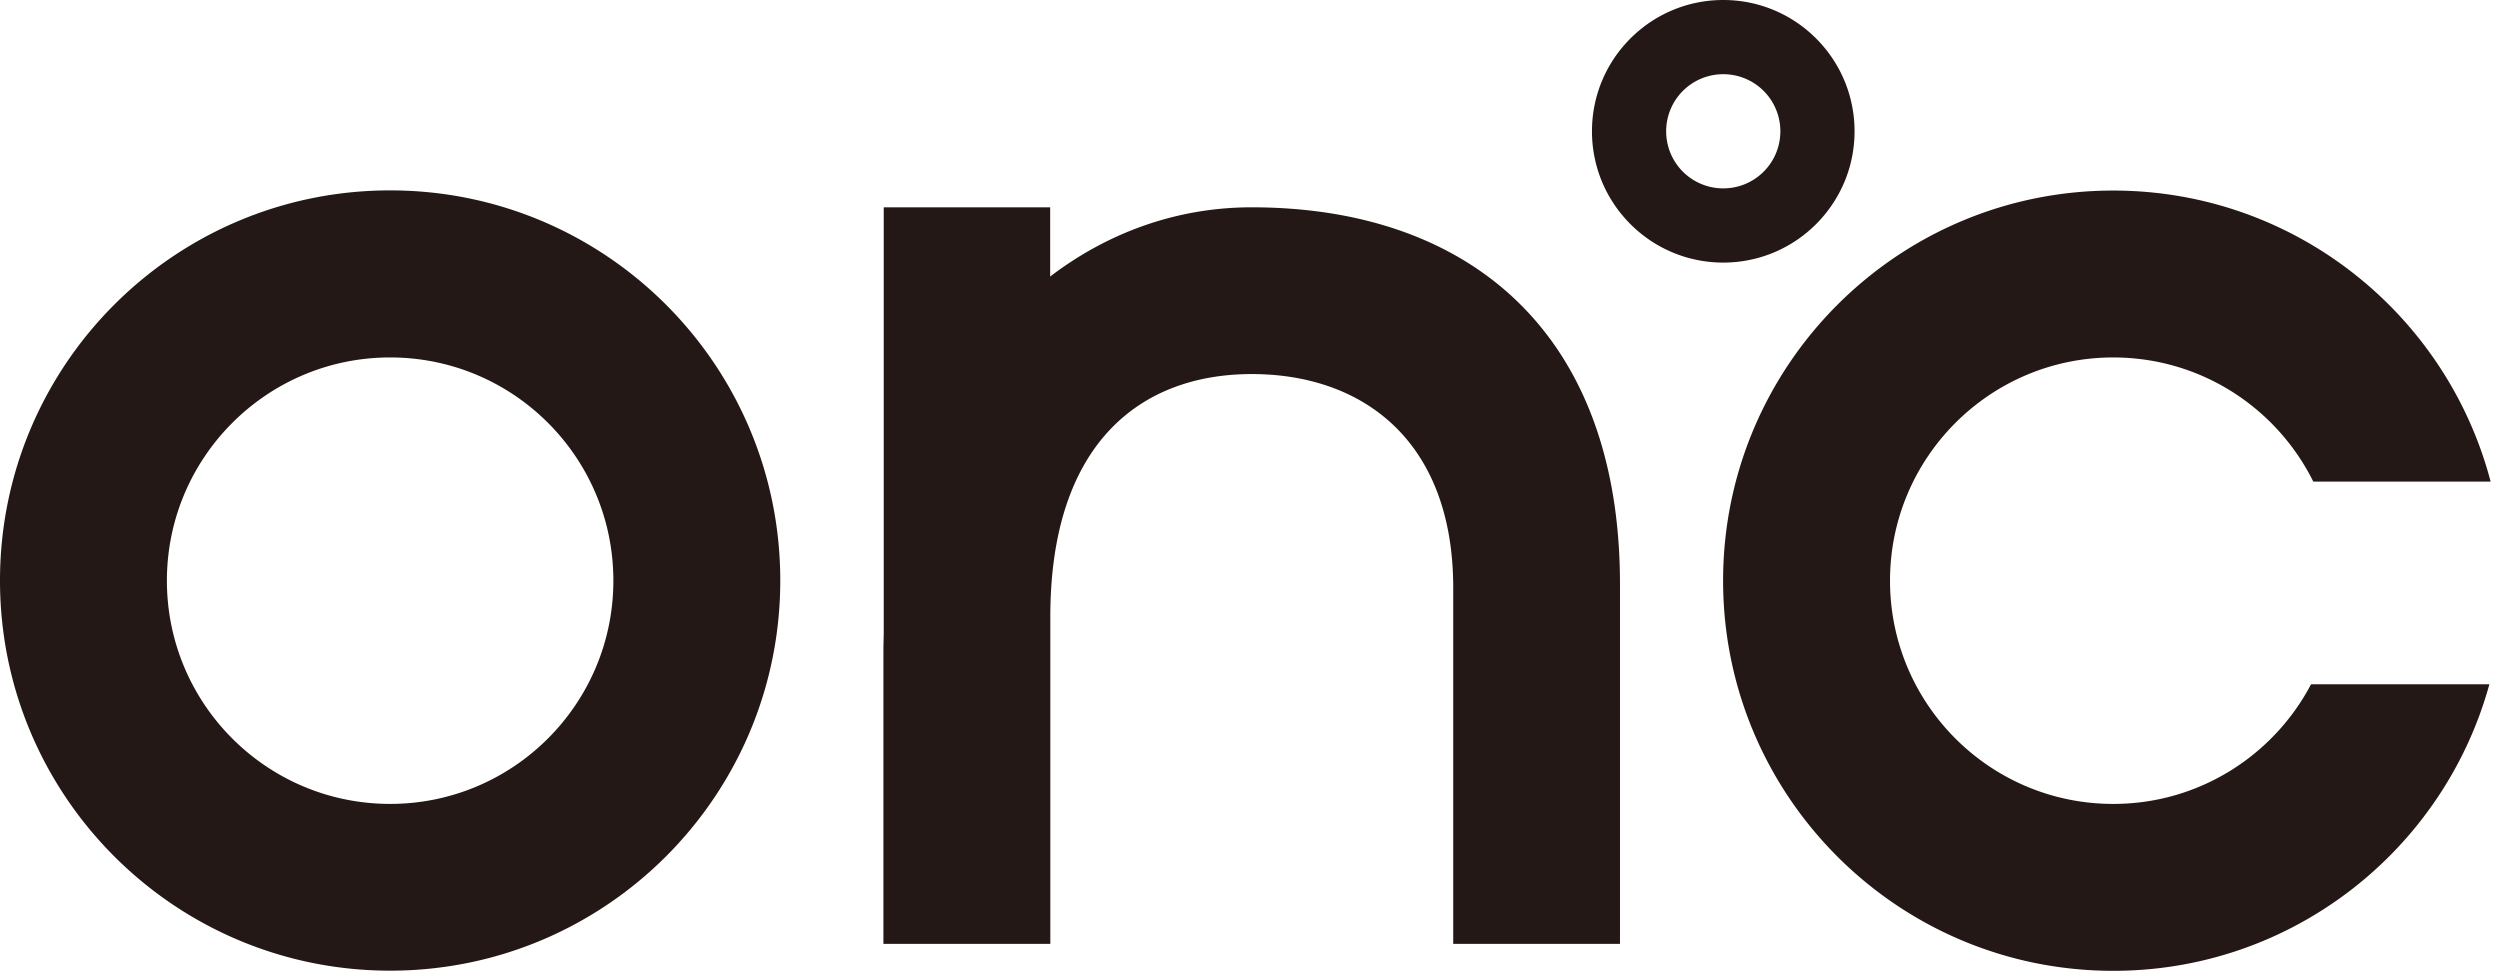
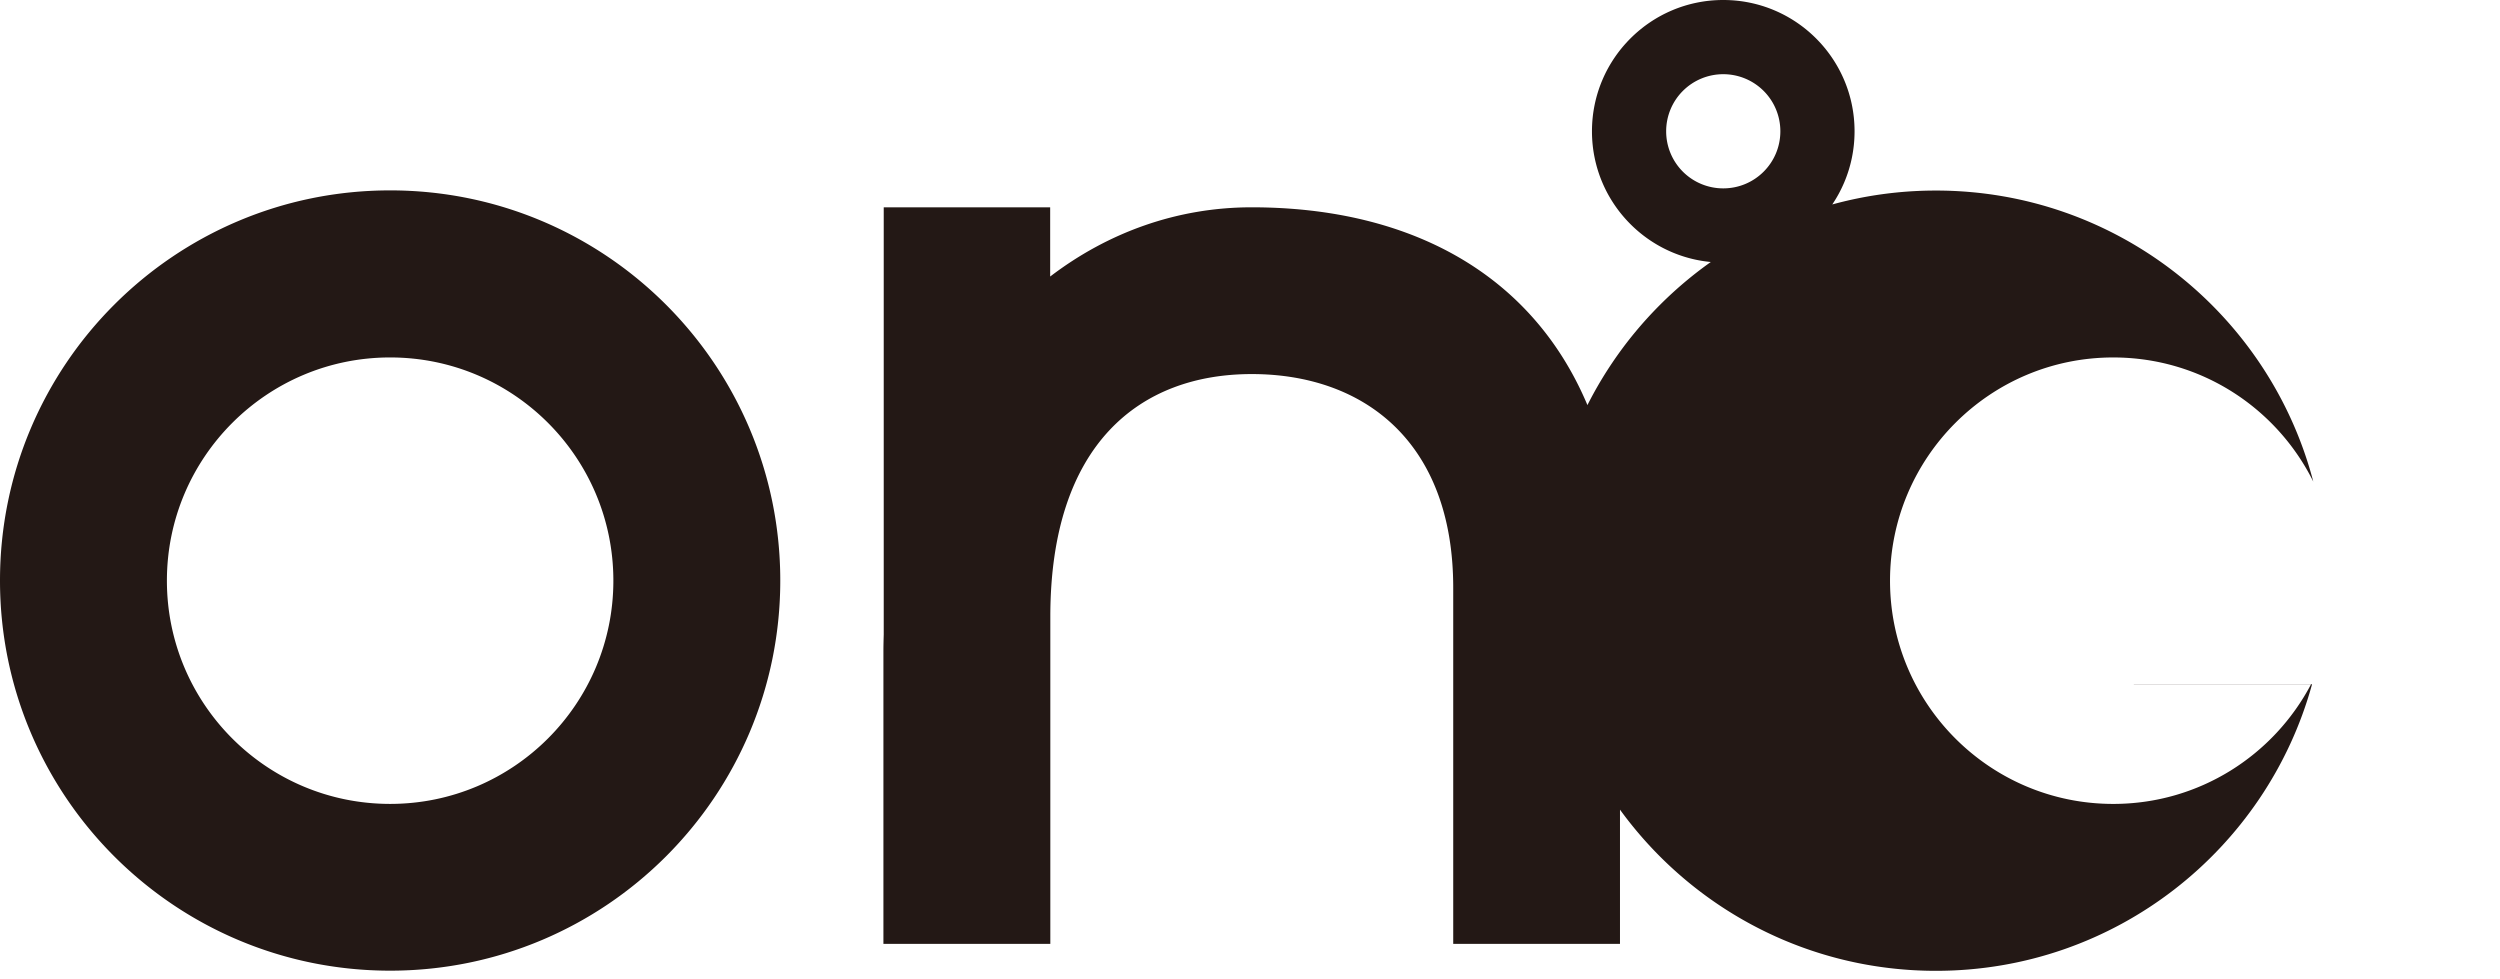
<svg xmlns="http://www.w3.org/2000/svg" width="240" height="94" fill="none">
-   <path d="M100.831 90.612V59.207c0-16.65 8.662-23.296 19.339-23.296 10.678 0 19.339 6.422 19.339 20.519v34.182h16.009v-34.54c0-24.283-14.65-36.17-35.363-36.17-7.138 0-13.783 2.405-19.339 6.646v-6.646H84.838v40.993c-.015.537-.03 1.075-.03 1.613v28.104h16.023zM37.453 18.277C16.77 18.277 0 35.047 0 55.731c0 20.682 16.77 37.453 37.453 37.453 20.683 0 37.453-16.77 37.453-37.453 0-20.683-16.77-37.454-37.453-37.454zm0 58.898c-11.842 0-21.43-9.602-21.43-21.43 0-11.827 9.603-21.43 21.43-21.43 11.842 0 21.43 9.603 21.43 21.43 0 11.828-9.602 21.43-21.43 21.43zM165.433 0c-6.959 0-12.604 5.645-12.604 12.604s5.645 12.604 12.604 12.604 12.604-5.645 12.604-12.604c0-6.96-5.645-12.604-12.604-12.604zm0 18.084a5.475 5.475 0 01-5.481-5.48 5.475 5.475 0 015.481-5.48 5.475 5.475 0 015.481 5.48c0 3.031-2.45 5.48-5.481 5.48zm56.434 47.593c-3.584 6.825-10.738 11.499-18.996 11.499-11.842 0-21.429-9.603-21.429-21.43s9.602-21.43 21.429-21.43c8.423 0 15.695 4.854 19.205 11.918H239.1c-4.211-16.069-18.831-27.941-36.229-27.941-20.683 0-37.453 16.77-37.453 37.453 0 20.683 16.77 37.453 37.453 37.453 17.233 0 31.749-11.648 36.109-27.507h-17.113v-.015z" fill="#231815" />
+   <path d="M100.831 90.612V59.207c0-16.65 8.662-23.296 19.339-23.296 10.678 0 19.339 6.422 19.339 20.519v34.182h16.009v-34.54c0-24.283-14.65-36.17-35.363-36.17-7.138 0-13.783 2.405-19.339 6.646v-6.646H84.838v40.993c-.015.537-.03 1.075-.03 1.613v28.104h16.023zM37.453 18.277C16.77 18.277 0 35.047 0 55.731c0 20.682 16.77 37.453 37.453 37.453 20.683 0 37.453-16.77 37.453-37.453 0-20.683-16.77-37.454-37.453-37.454zm0 58.898c-11.842 0-21.43-9.602-21.43-21.43 0-11.827 9.603-21.43 21.43-21.43 11.842 0 21.43 9.603 21.43 21.43 0 11.828-9.602 21.43-21.43 21.43zM165.433 0c-6.959 0-12.604 5.645-12.604 12.604s5.645 12.604 12.604 12.604 12.604-5.645 12.604-12.604c0-6.96-5.645-12.604-12.604-12.604zm0 18.084a5.475 5.475 0 01-5.481-5.48 5.475 5.475 0 015.481-5.48 5.475 5.475 0 015.481 5.48c0 3.031-2.45 5.48-5.481 5.48zm56.434 47.593c-3.584 6.825-10.738 11.499-18.996 11.499-11.842 0-21.429-9.603-21.429-21.43s9.602-21.43 21.429-21.43c8.423 0 15.695 4.854 19.205 11.918c-4.211-16.069-18.831-27.941-36.229-27.941-20.683 0-37.453 16.77-37.453 37.453 0 20.683 16.77 37.453 37.453 37.453 17.233 0 31.749-11.648 36.109-27.507h-17.113v-.015z" fill="#231815" />
</svg>